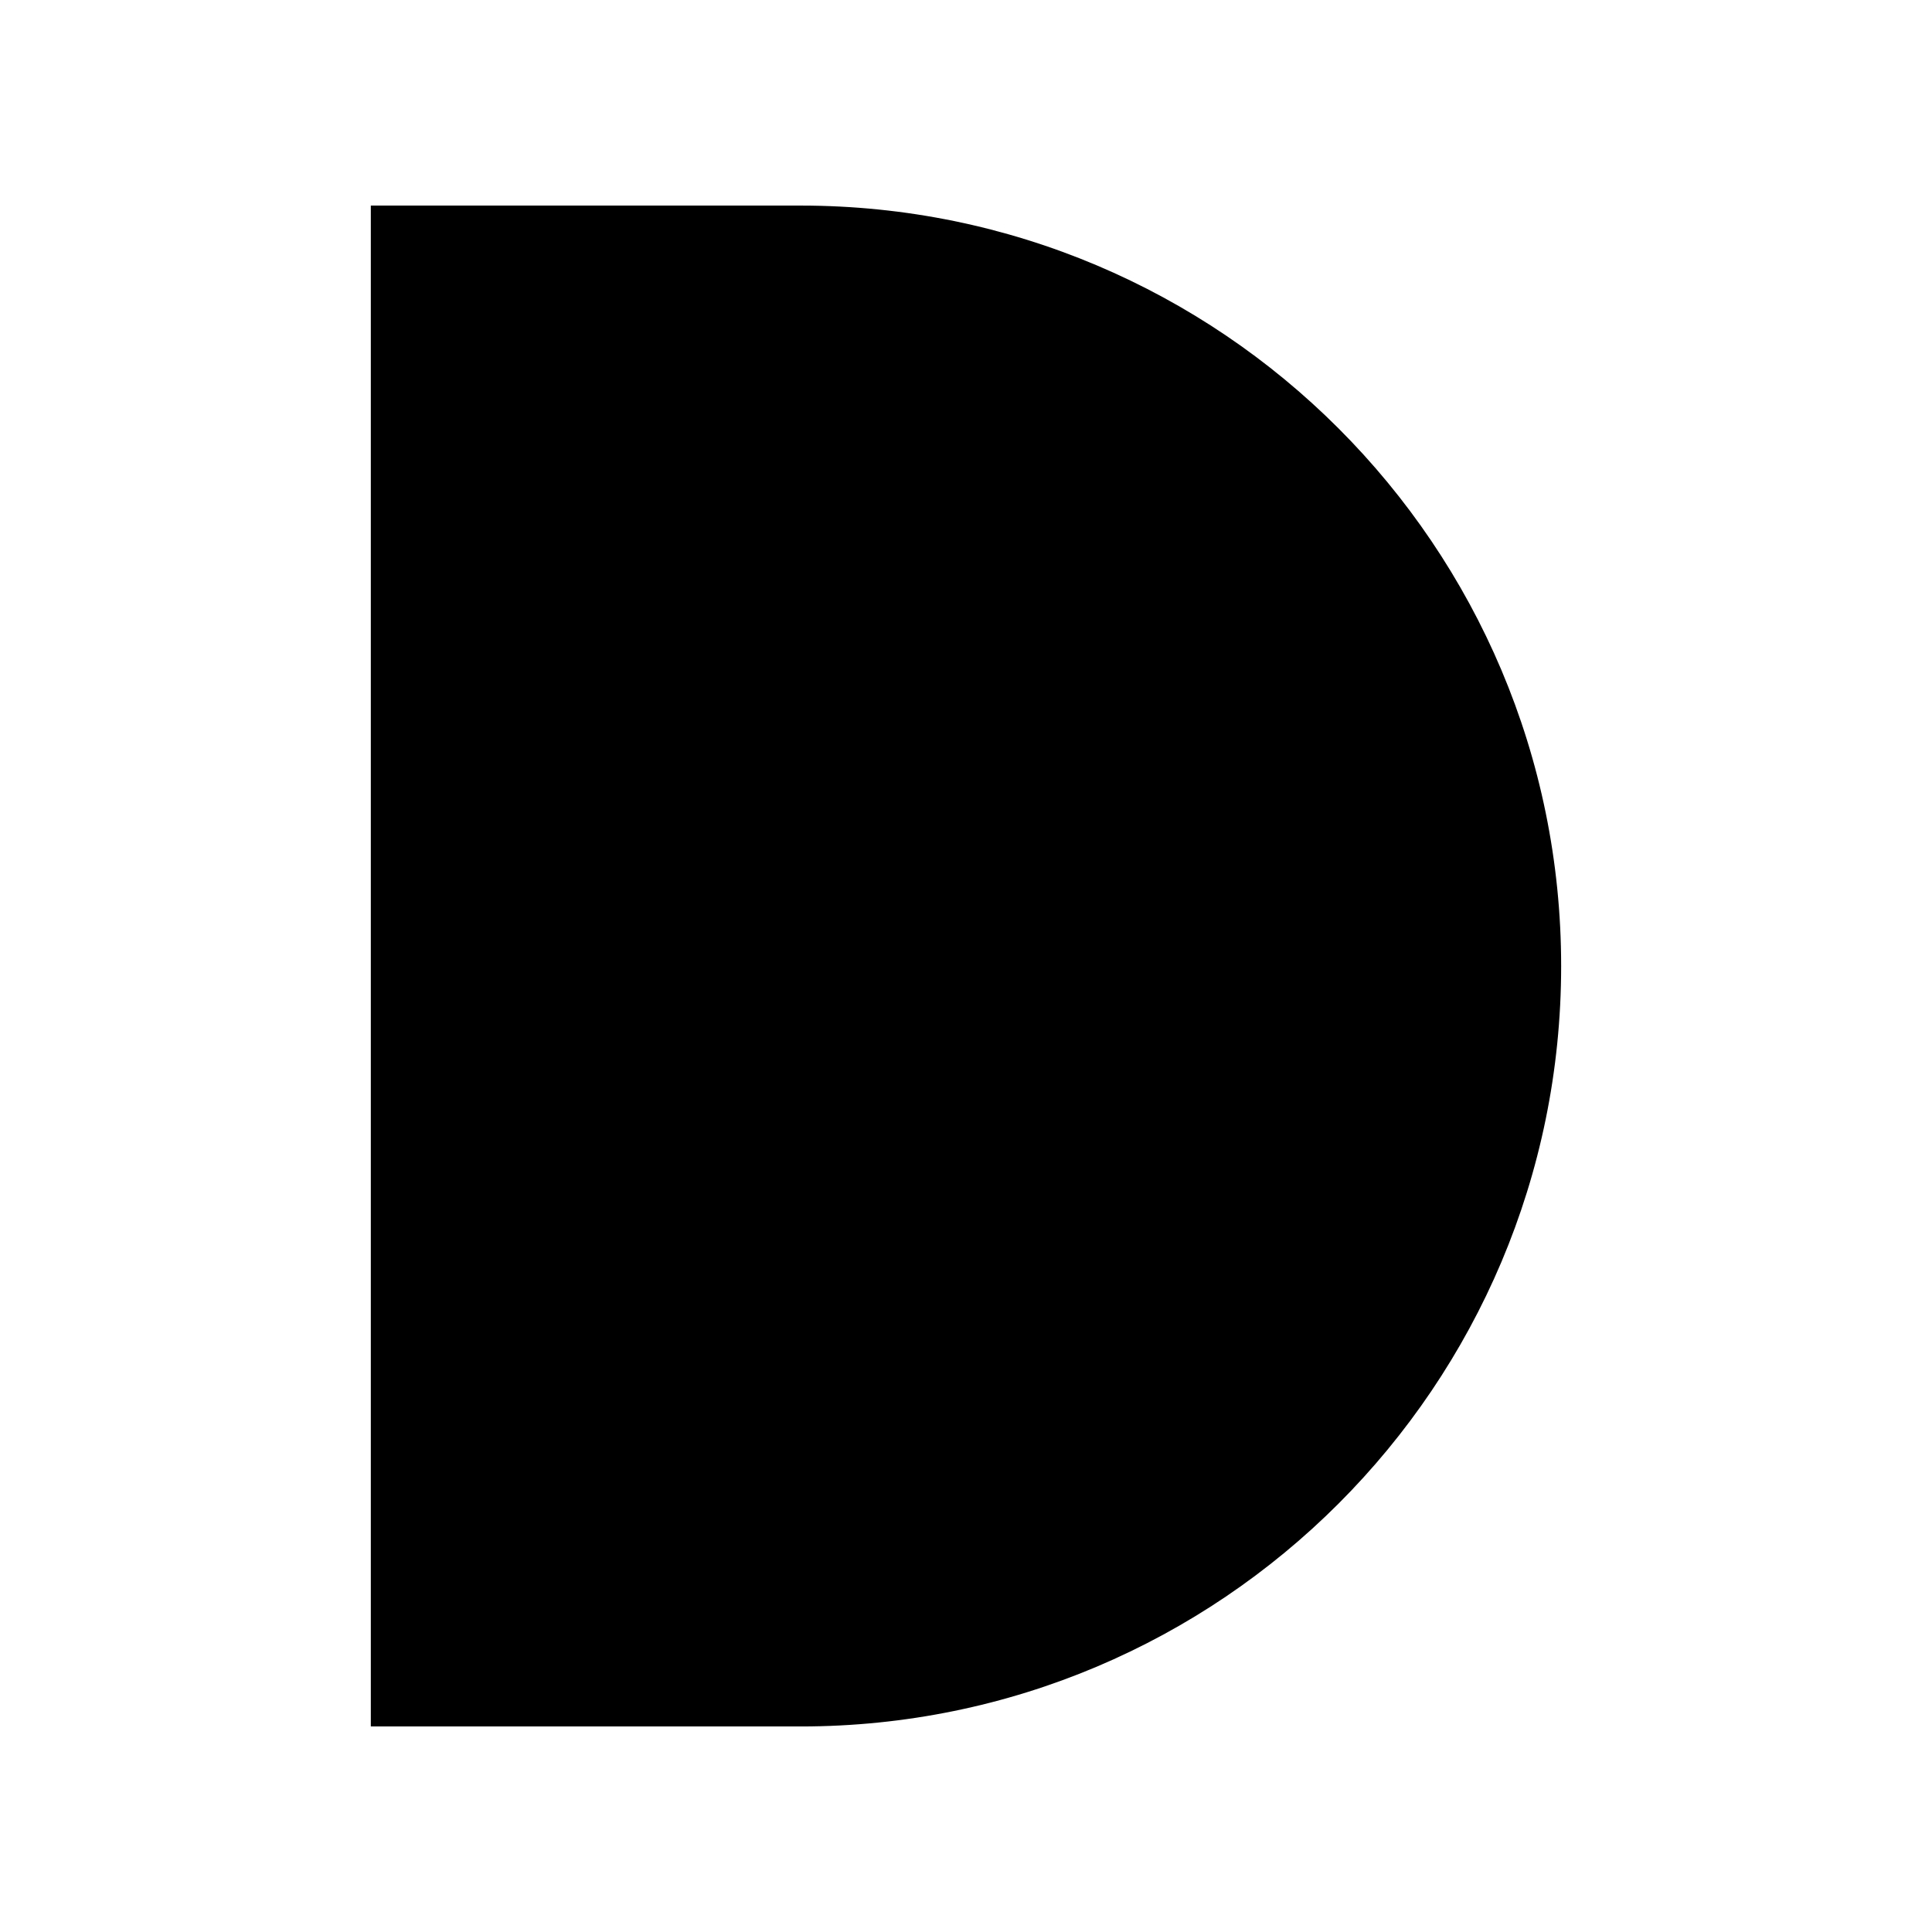
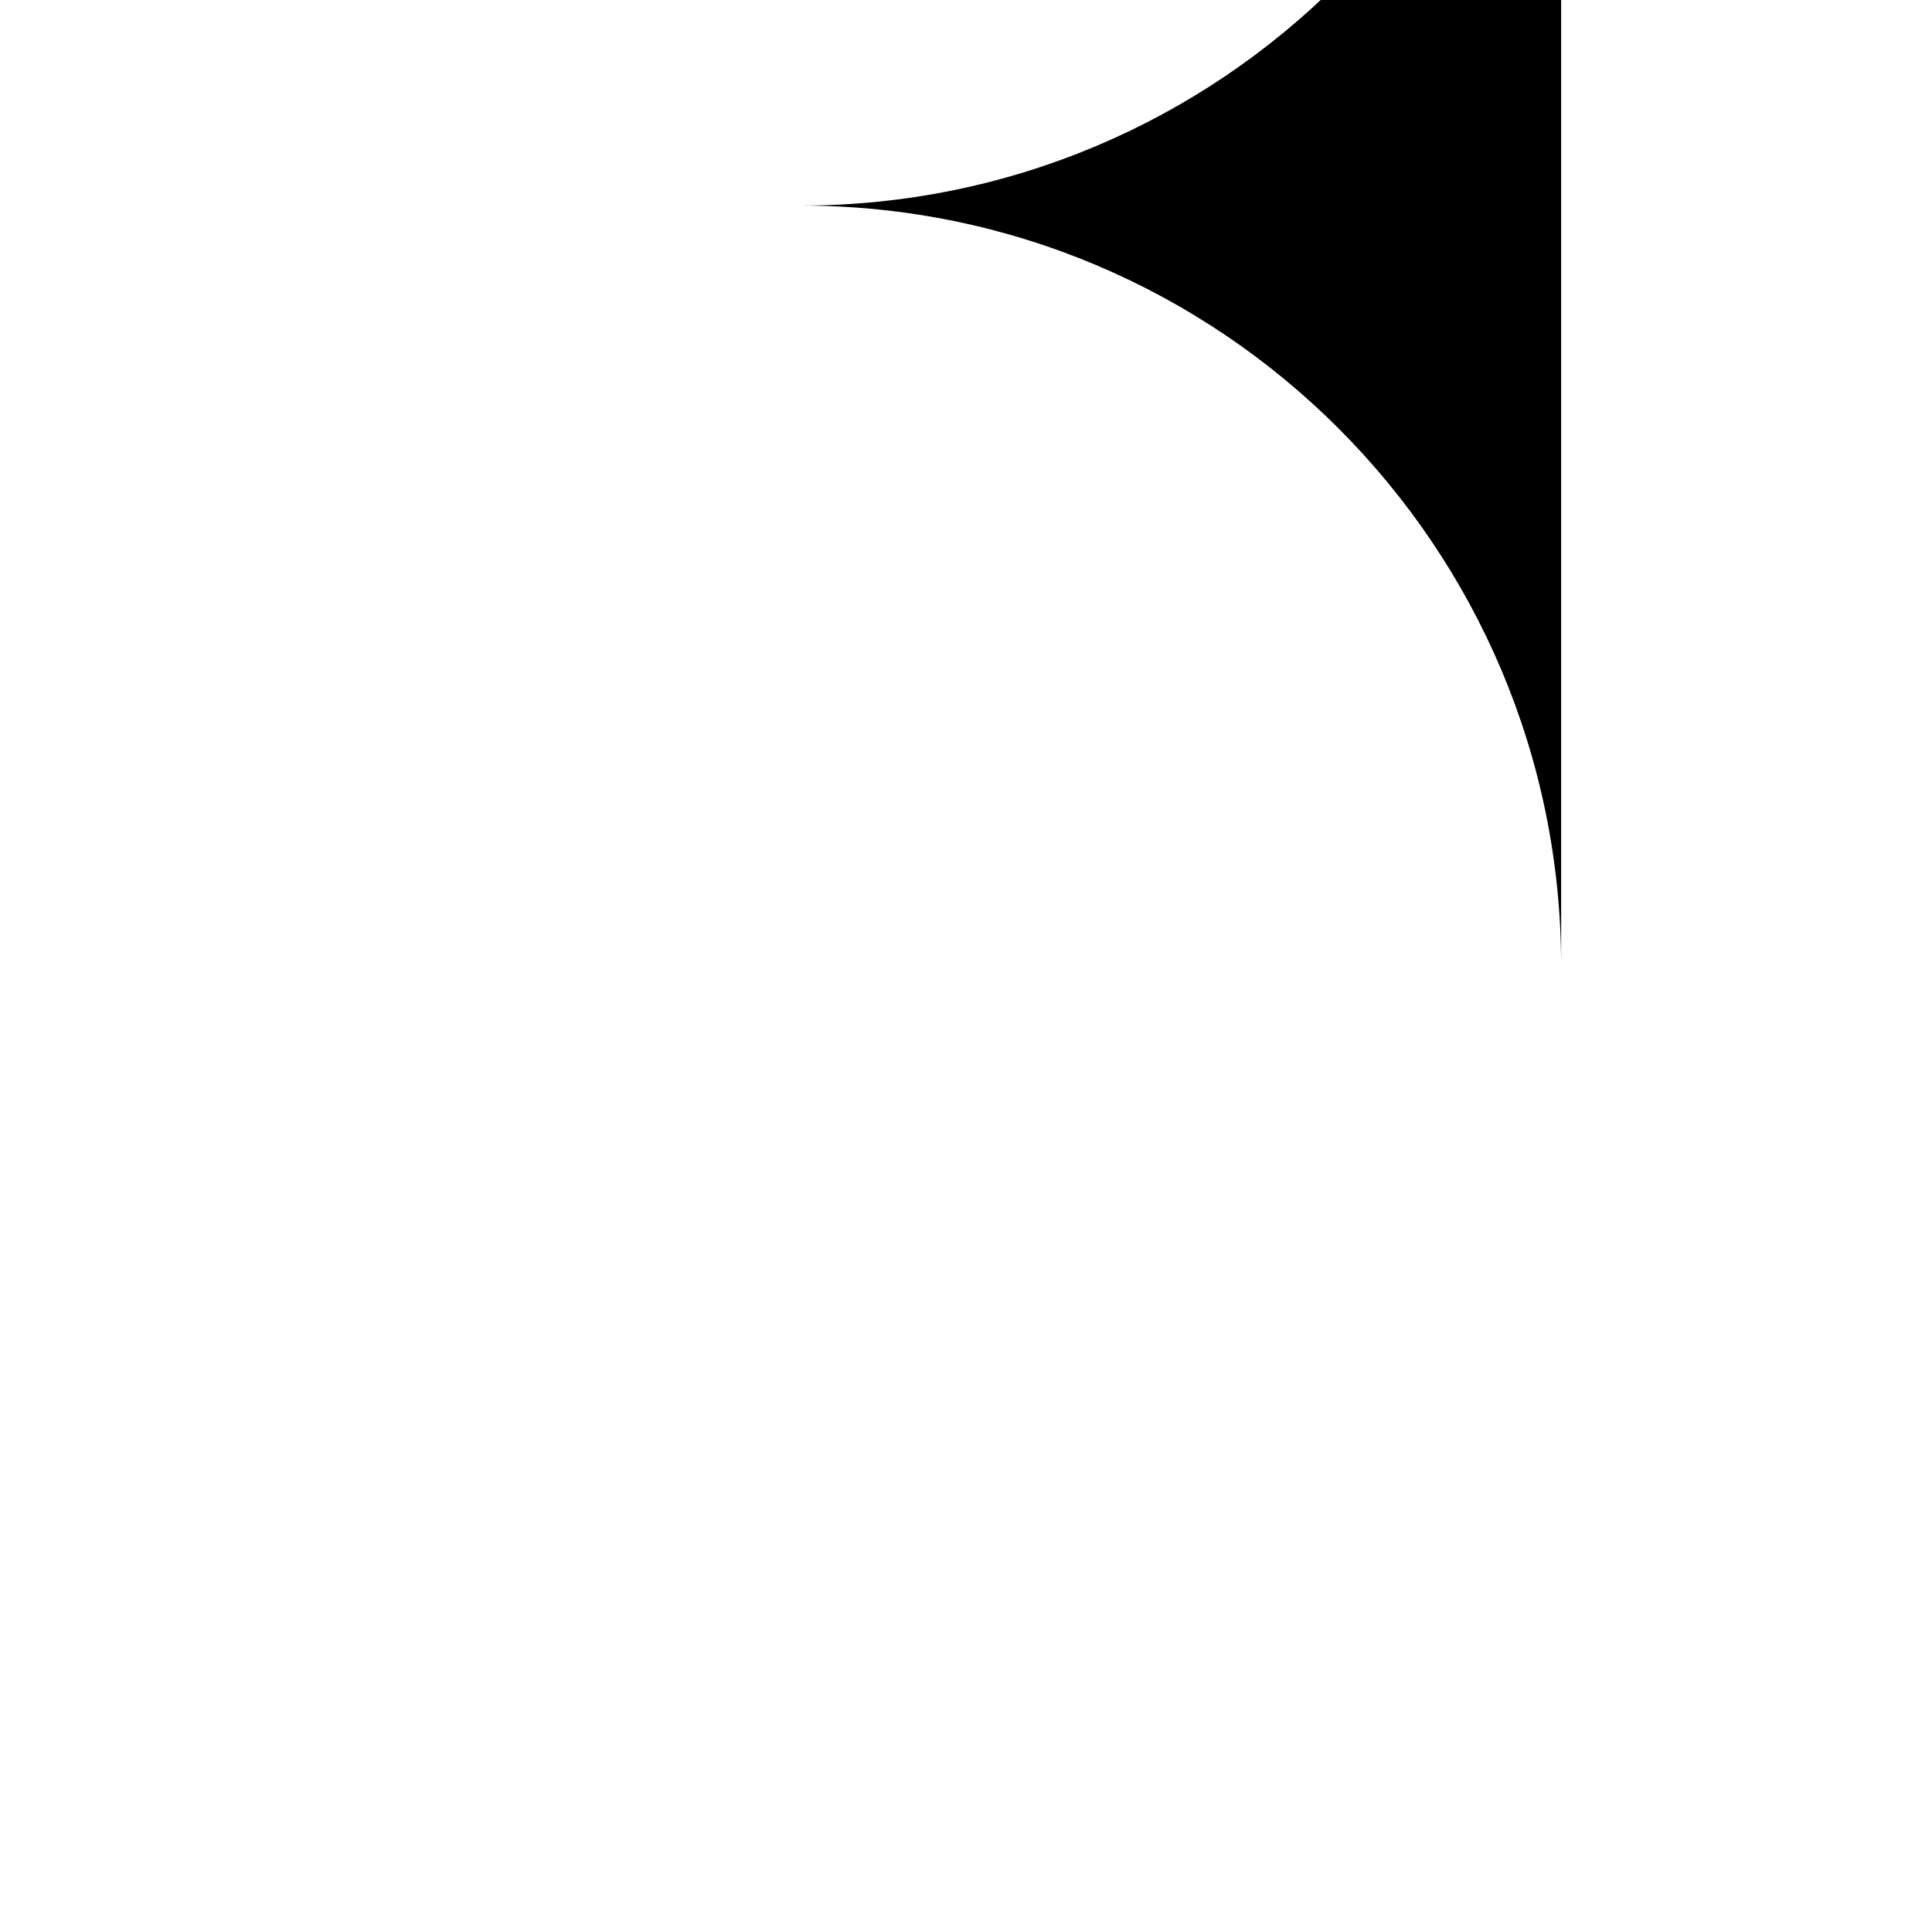
<svg xmlns="http://www.w3.org/2000/svg" fill="#000000" width="800px" height="800px" version="1.1" viewBox="144 144 512 512">
-   <path d="m557.72 400c0-111.3-90.227-201.52-201.52-201.52h-113.93v403.05h113.93c111.3 0 201.52-90.227 201.52-201.52z" />
+   <path d="m557.72 400c0-111.3-90.227-201.52-201.52-201.52h-113.93h113.93c111.3 0 201.52-90.227 201.52-201.52z" />
</svg>